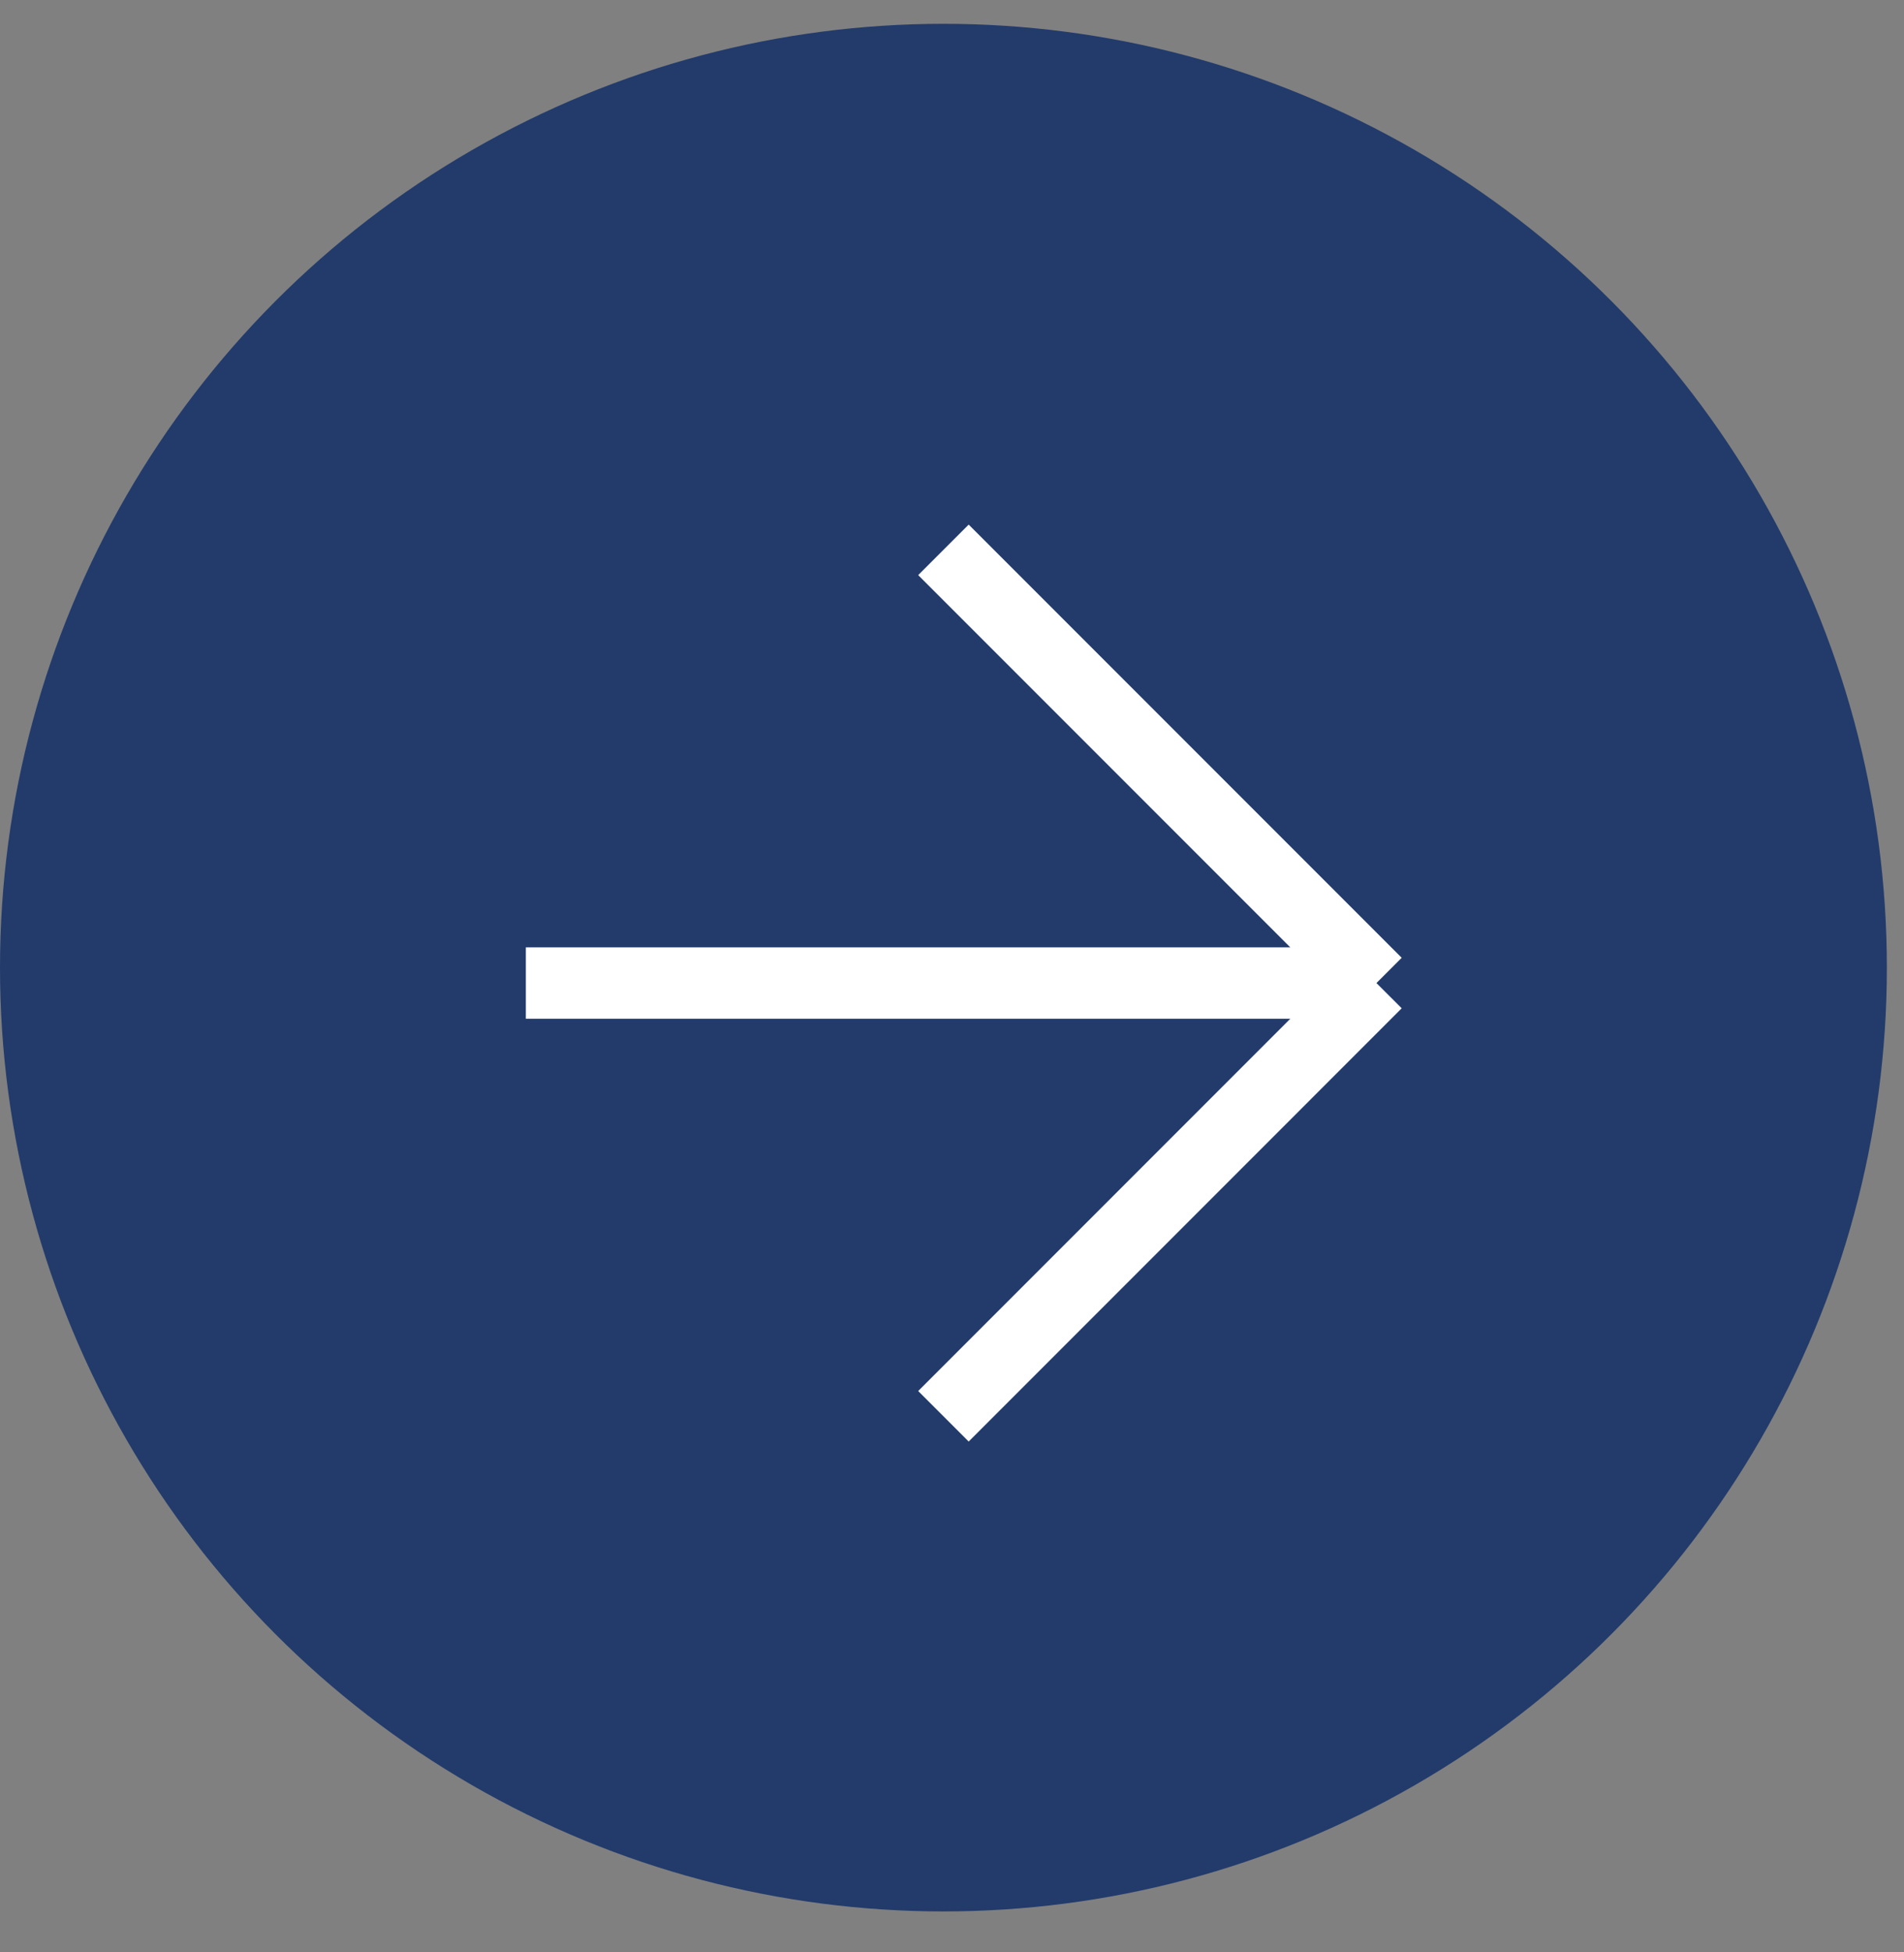
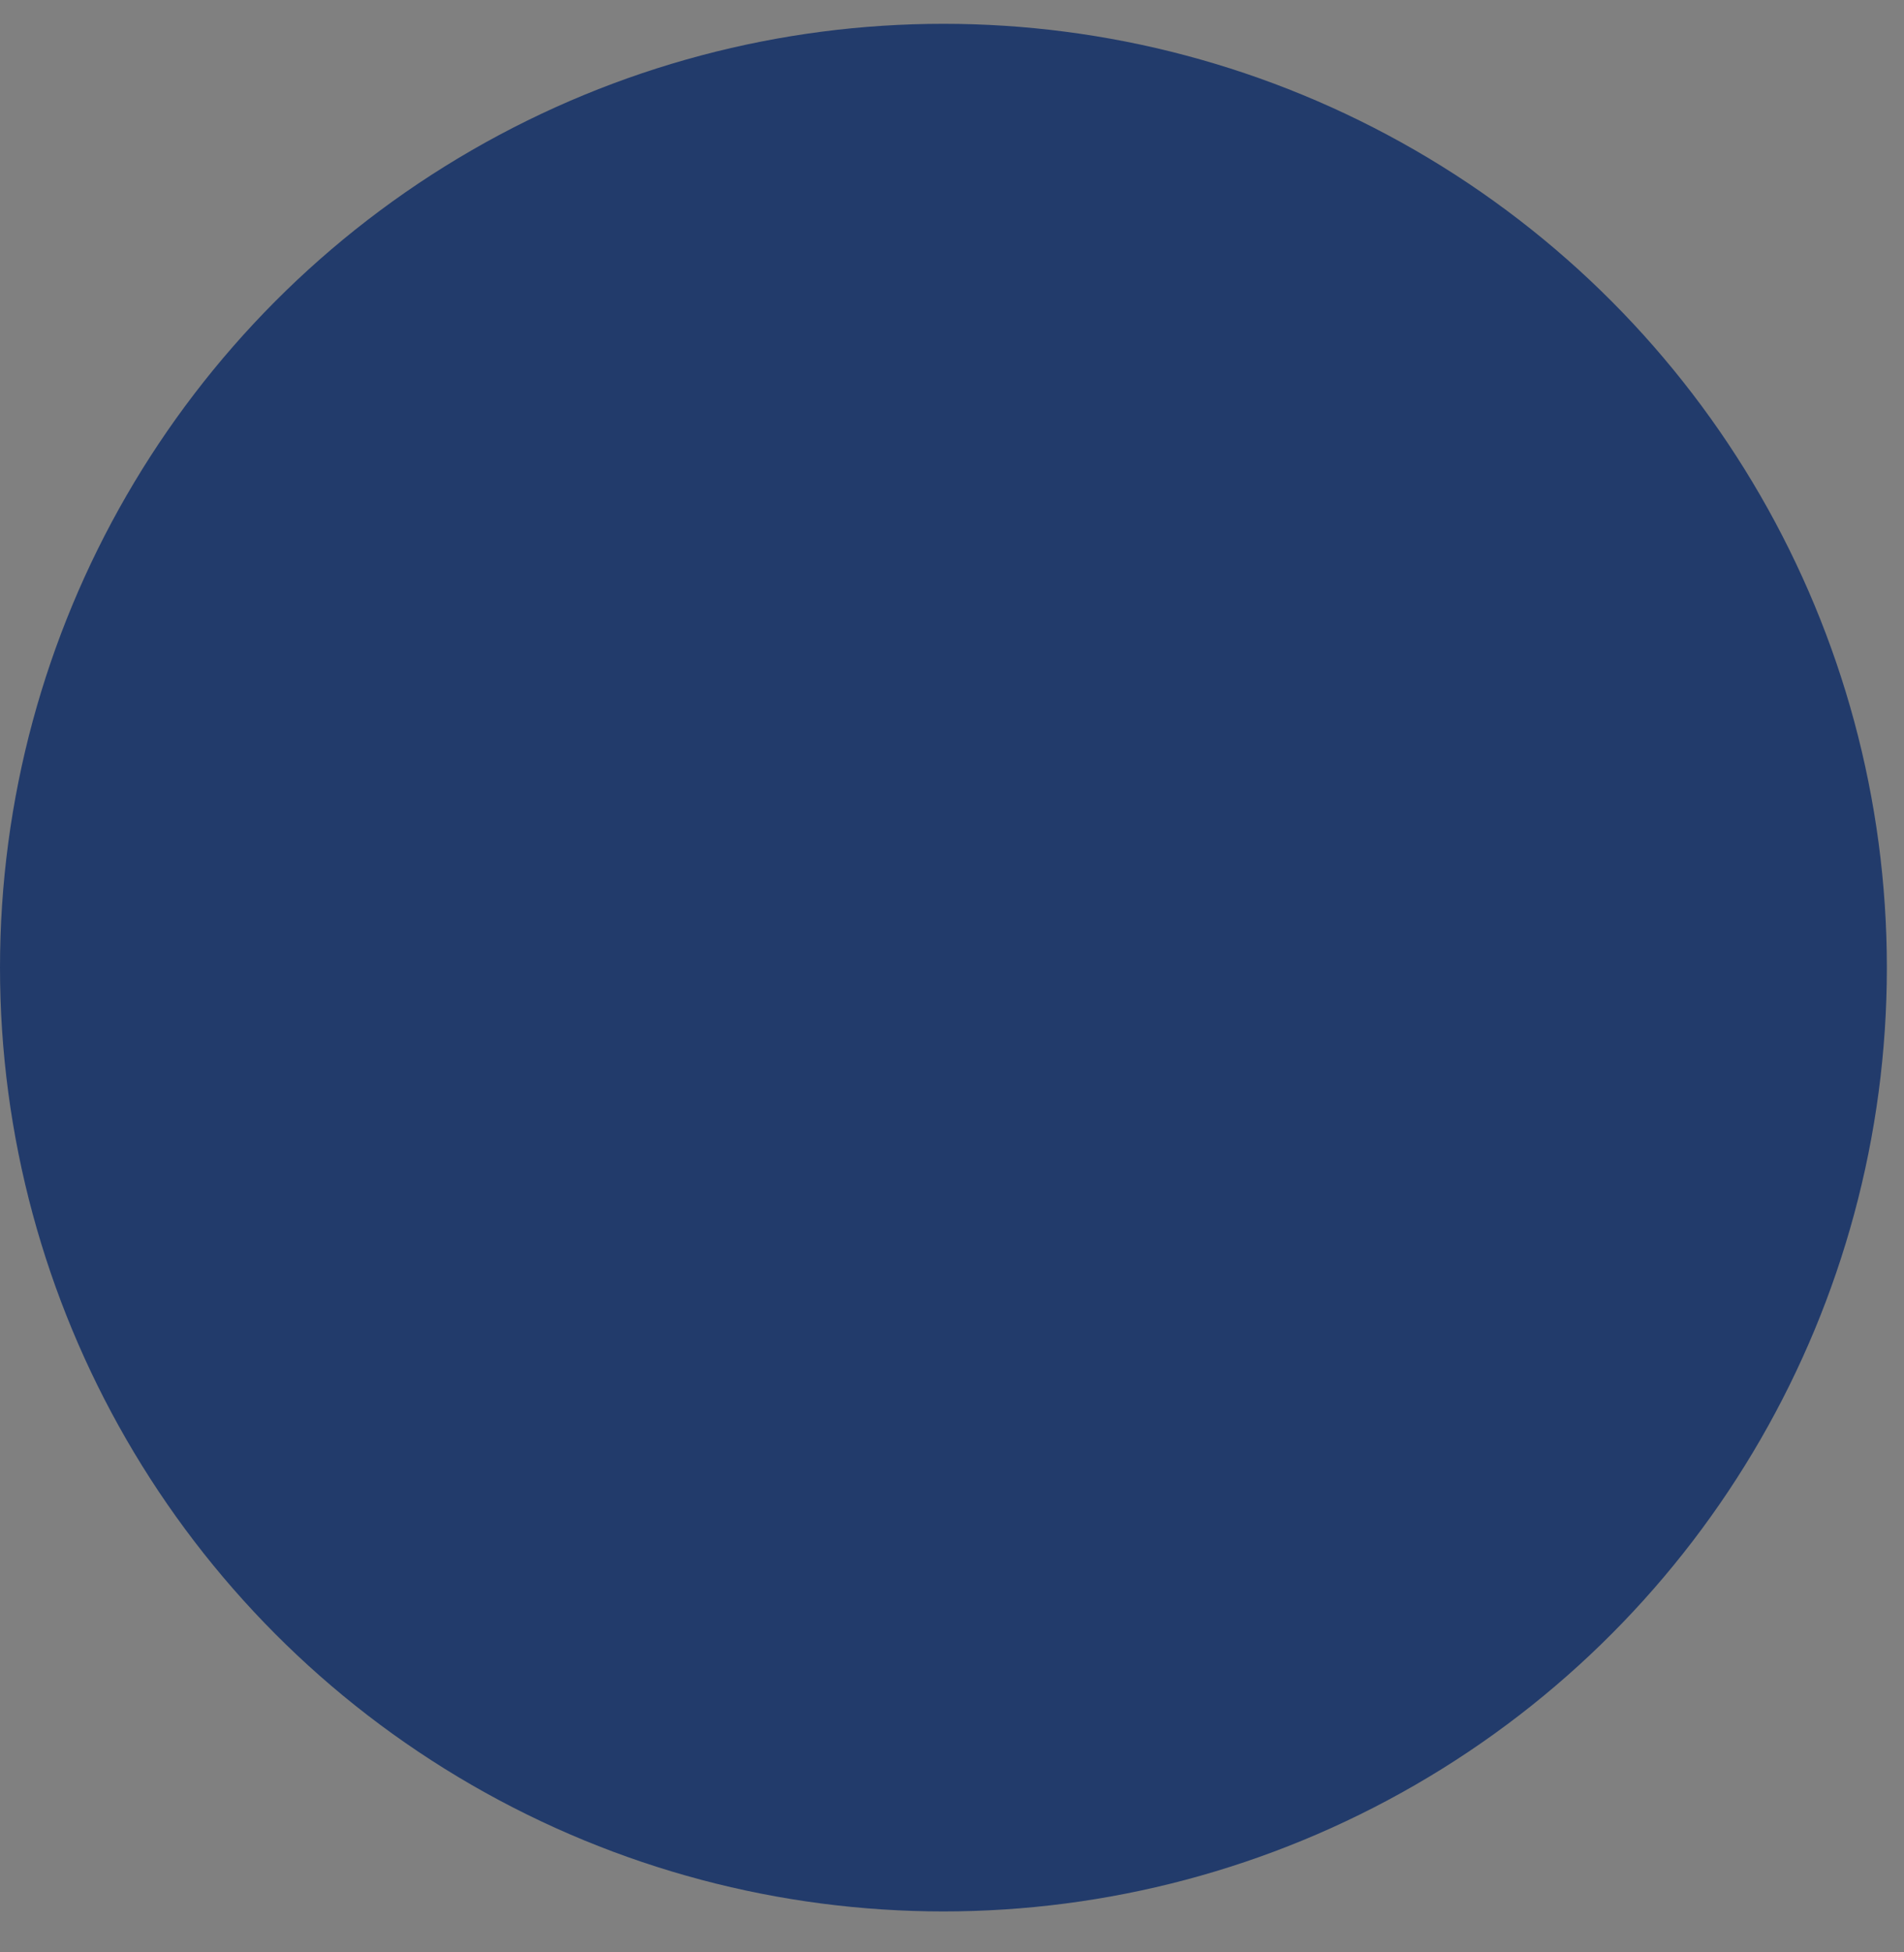
<svg xmlns="http://www.w3.org/2000/svg" width="40" height="41" viewBox="0 0 40 41" fill="none">
  <rect x="0" y="0" width="40" height="41" fill="#808080" stroke="none" />
  <circle cx="19.82" cy="20.32" r="19.82" fill="#223B6B" />
-   <path d="M19.82 11.547L28.917 20.644M28.917 20.644L19.82 29.742M28.917 20.644H11.047" stroke="white" stroke-width="1.5" />
</svg>